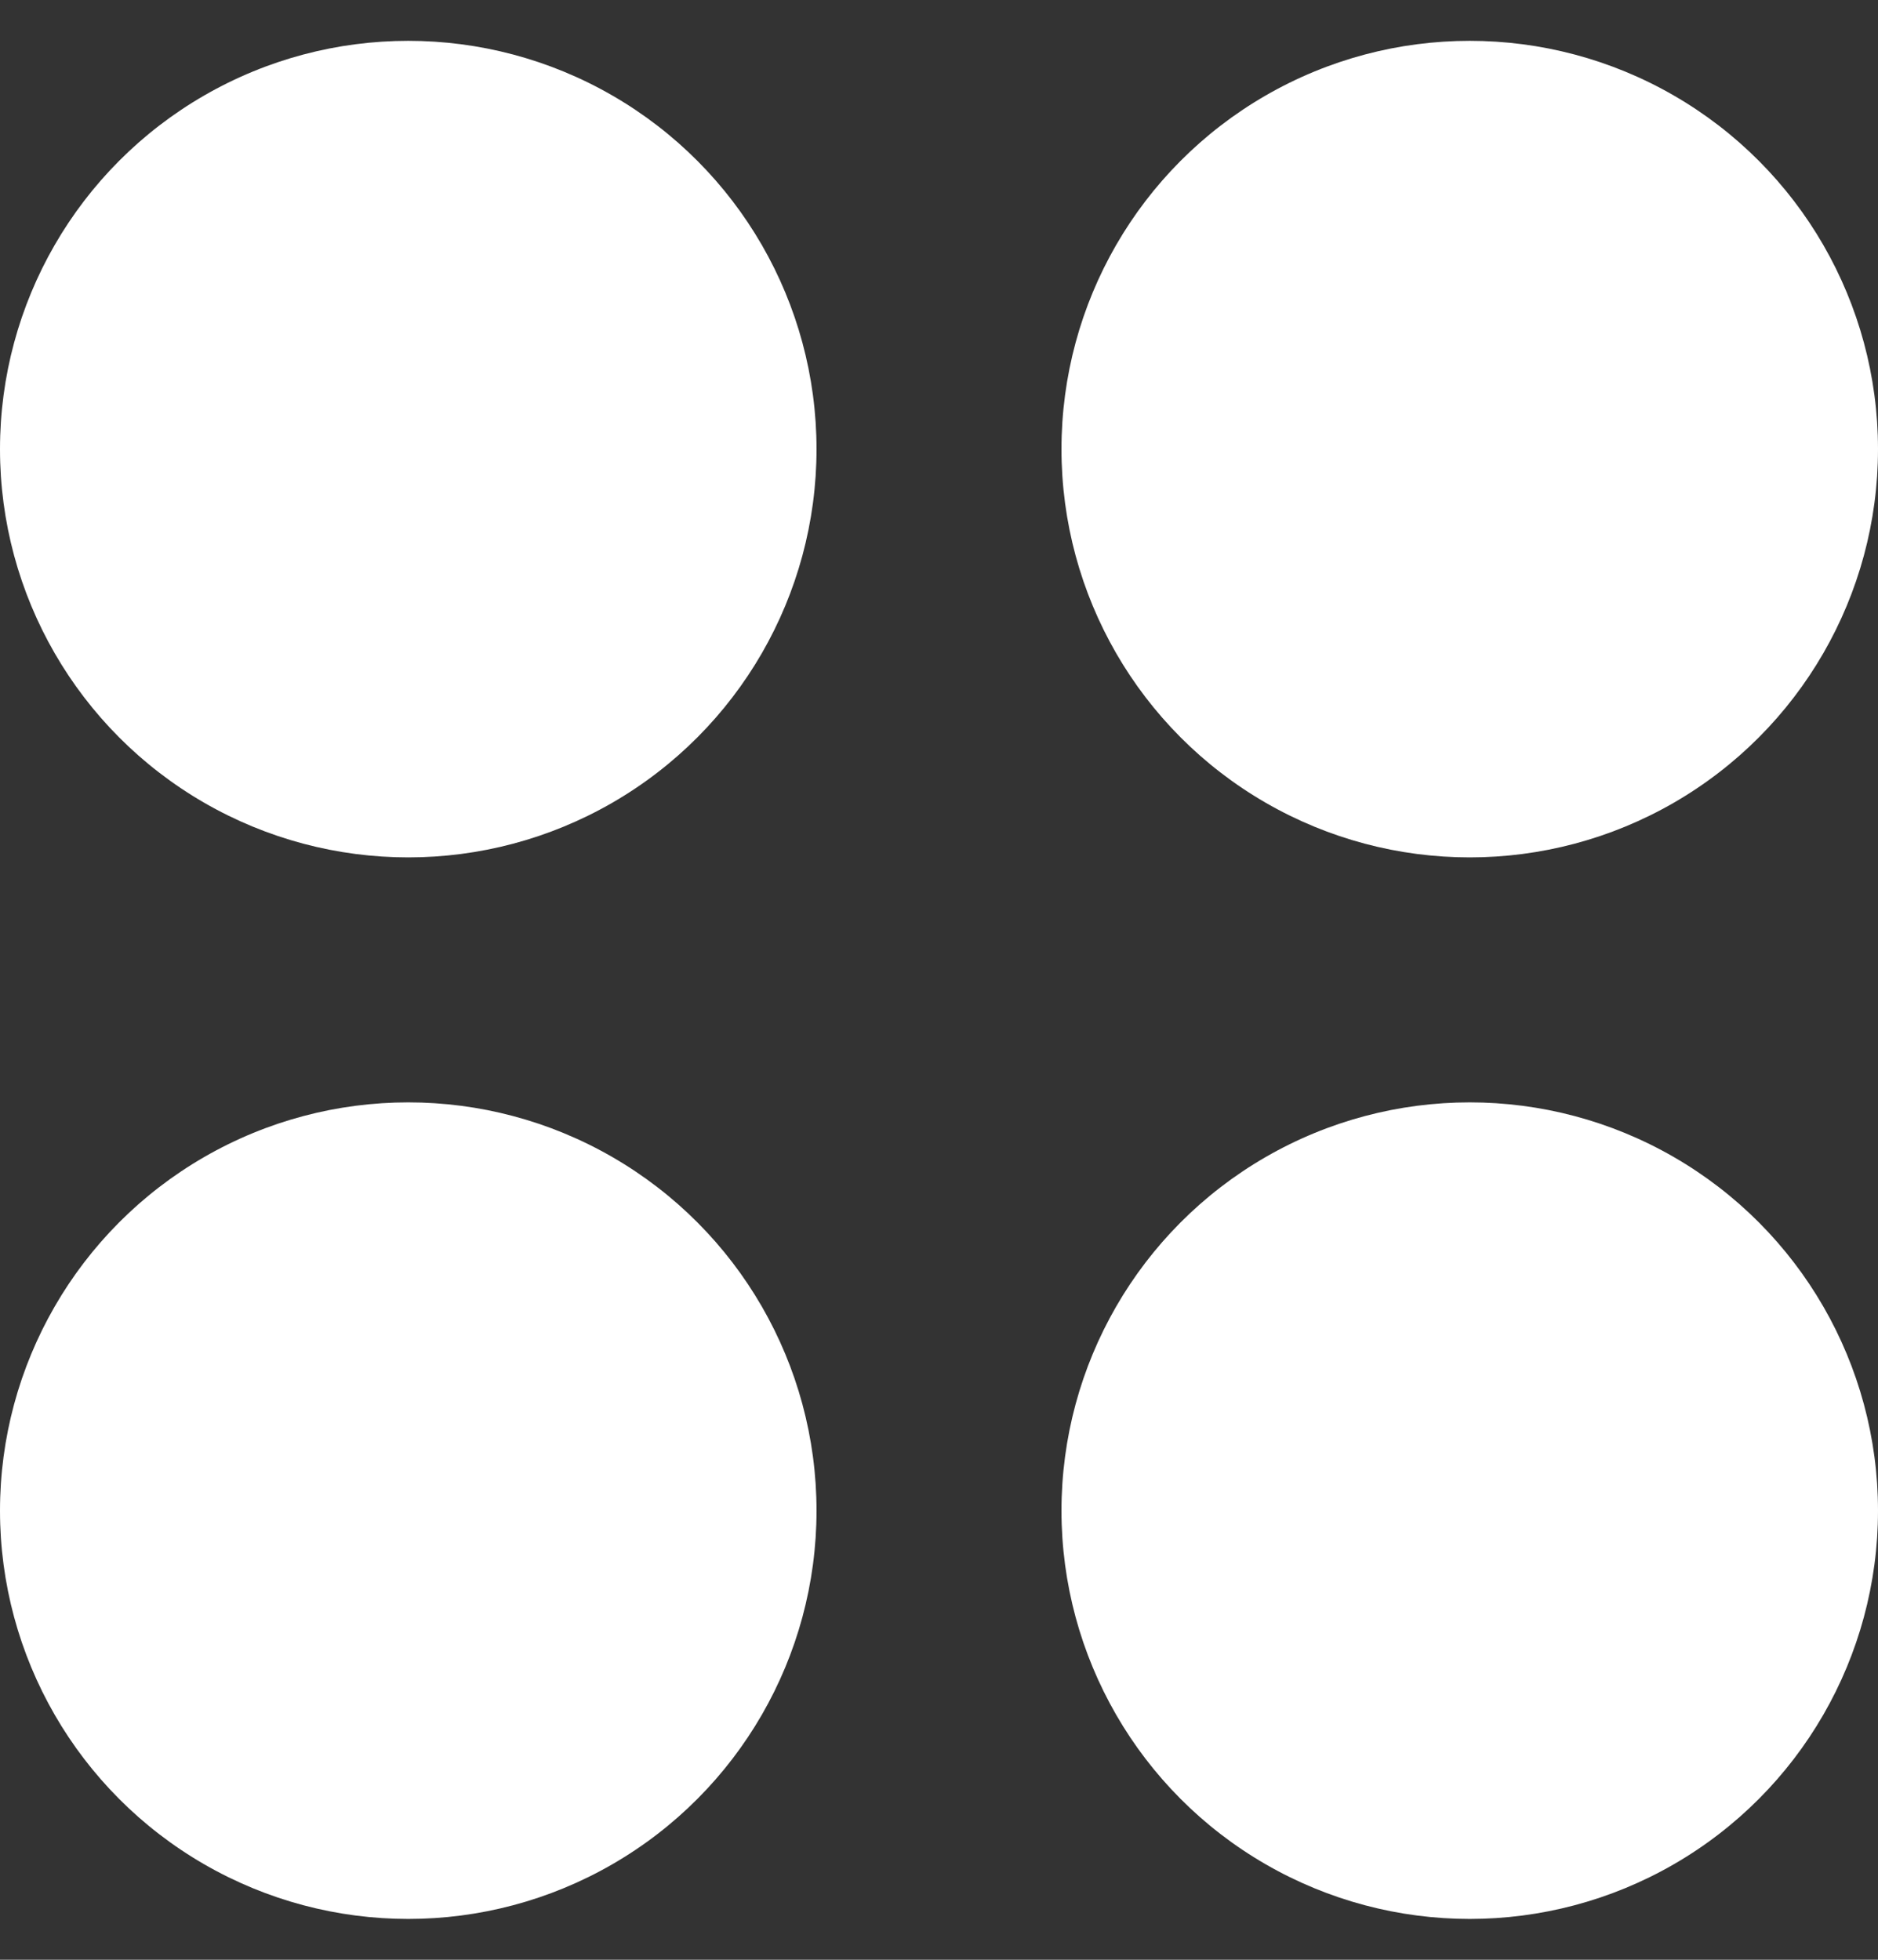
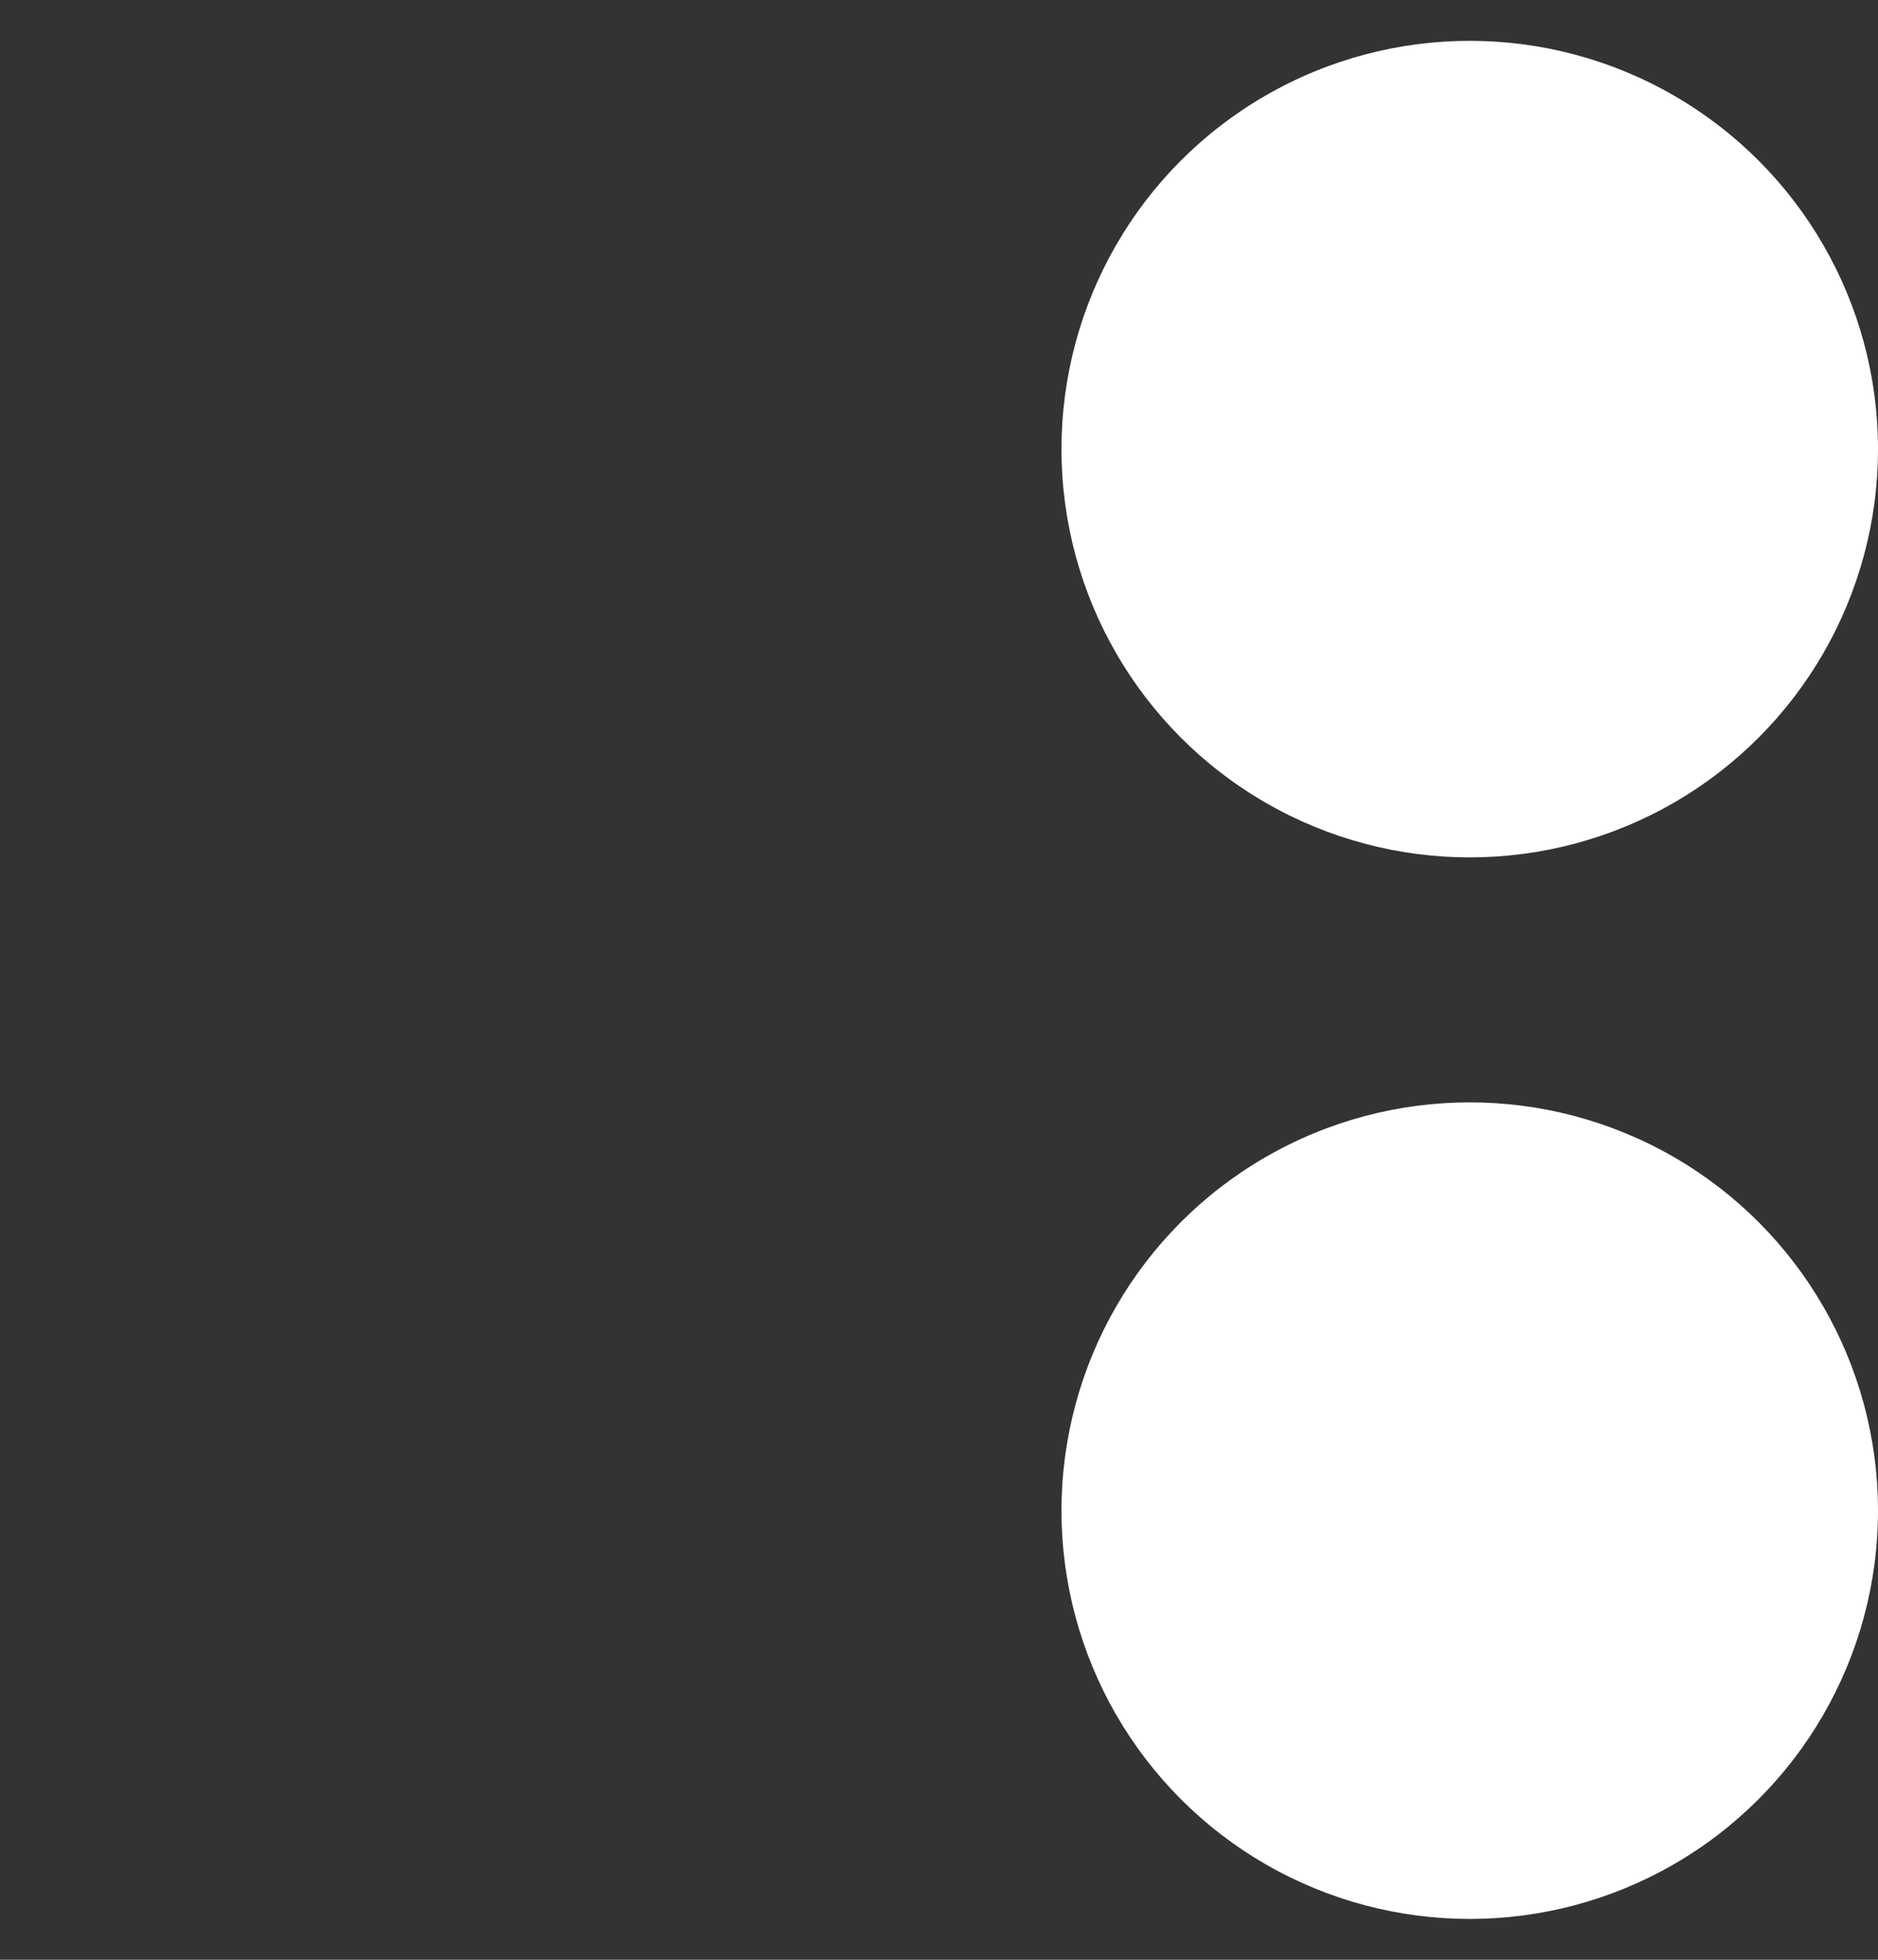
<svg xmlns="http://www.w3.org/2000/svg" width="23" height="24" viewBox="0 0 23 24" fill="none">
  <rect x="0" y="0" width="23" height="24" fill="#333333" stroke="none" />
-   <circle cx="5" cy="5.5" r="5" fill="white" />
  <circle cx="18" cy="5.5" r="5" fill="white" />
-   <circle cx="5" cy="18.5" r="5" fill="white" />
  <circle cx="18" cy="18.5" r="5" fill="white" />
</svg>